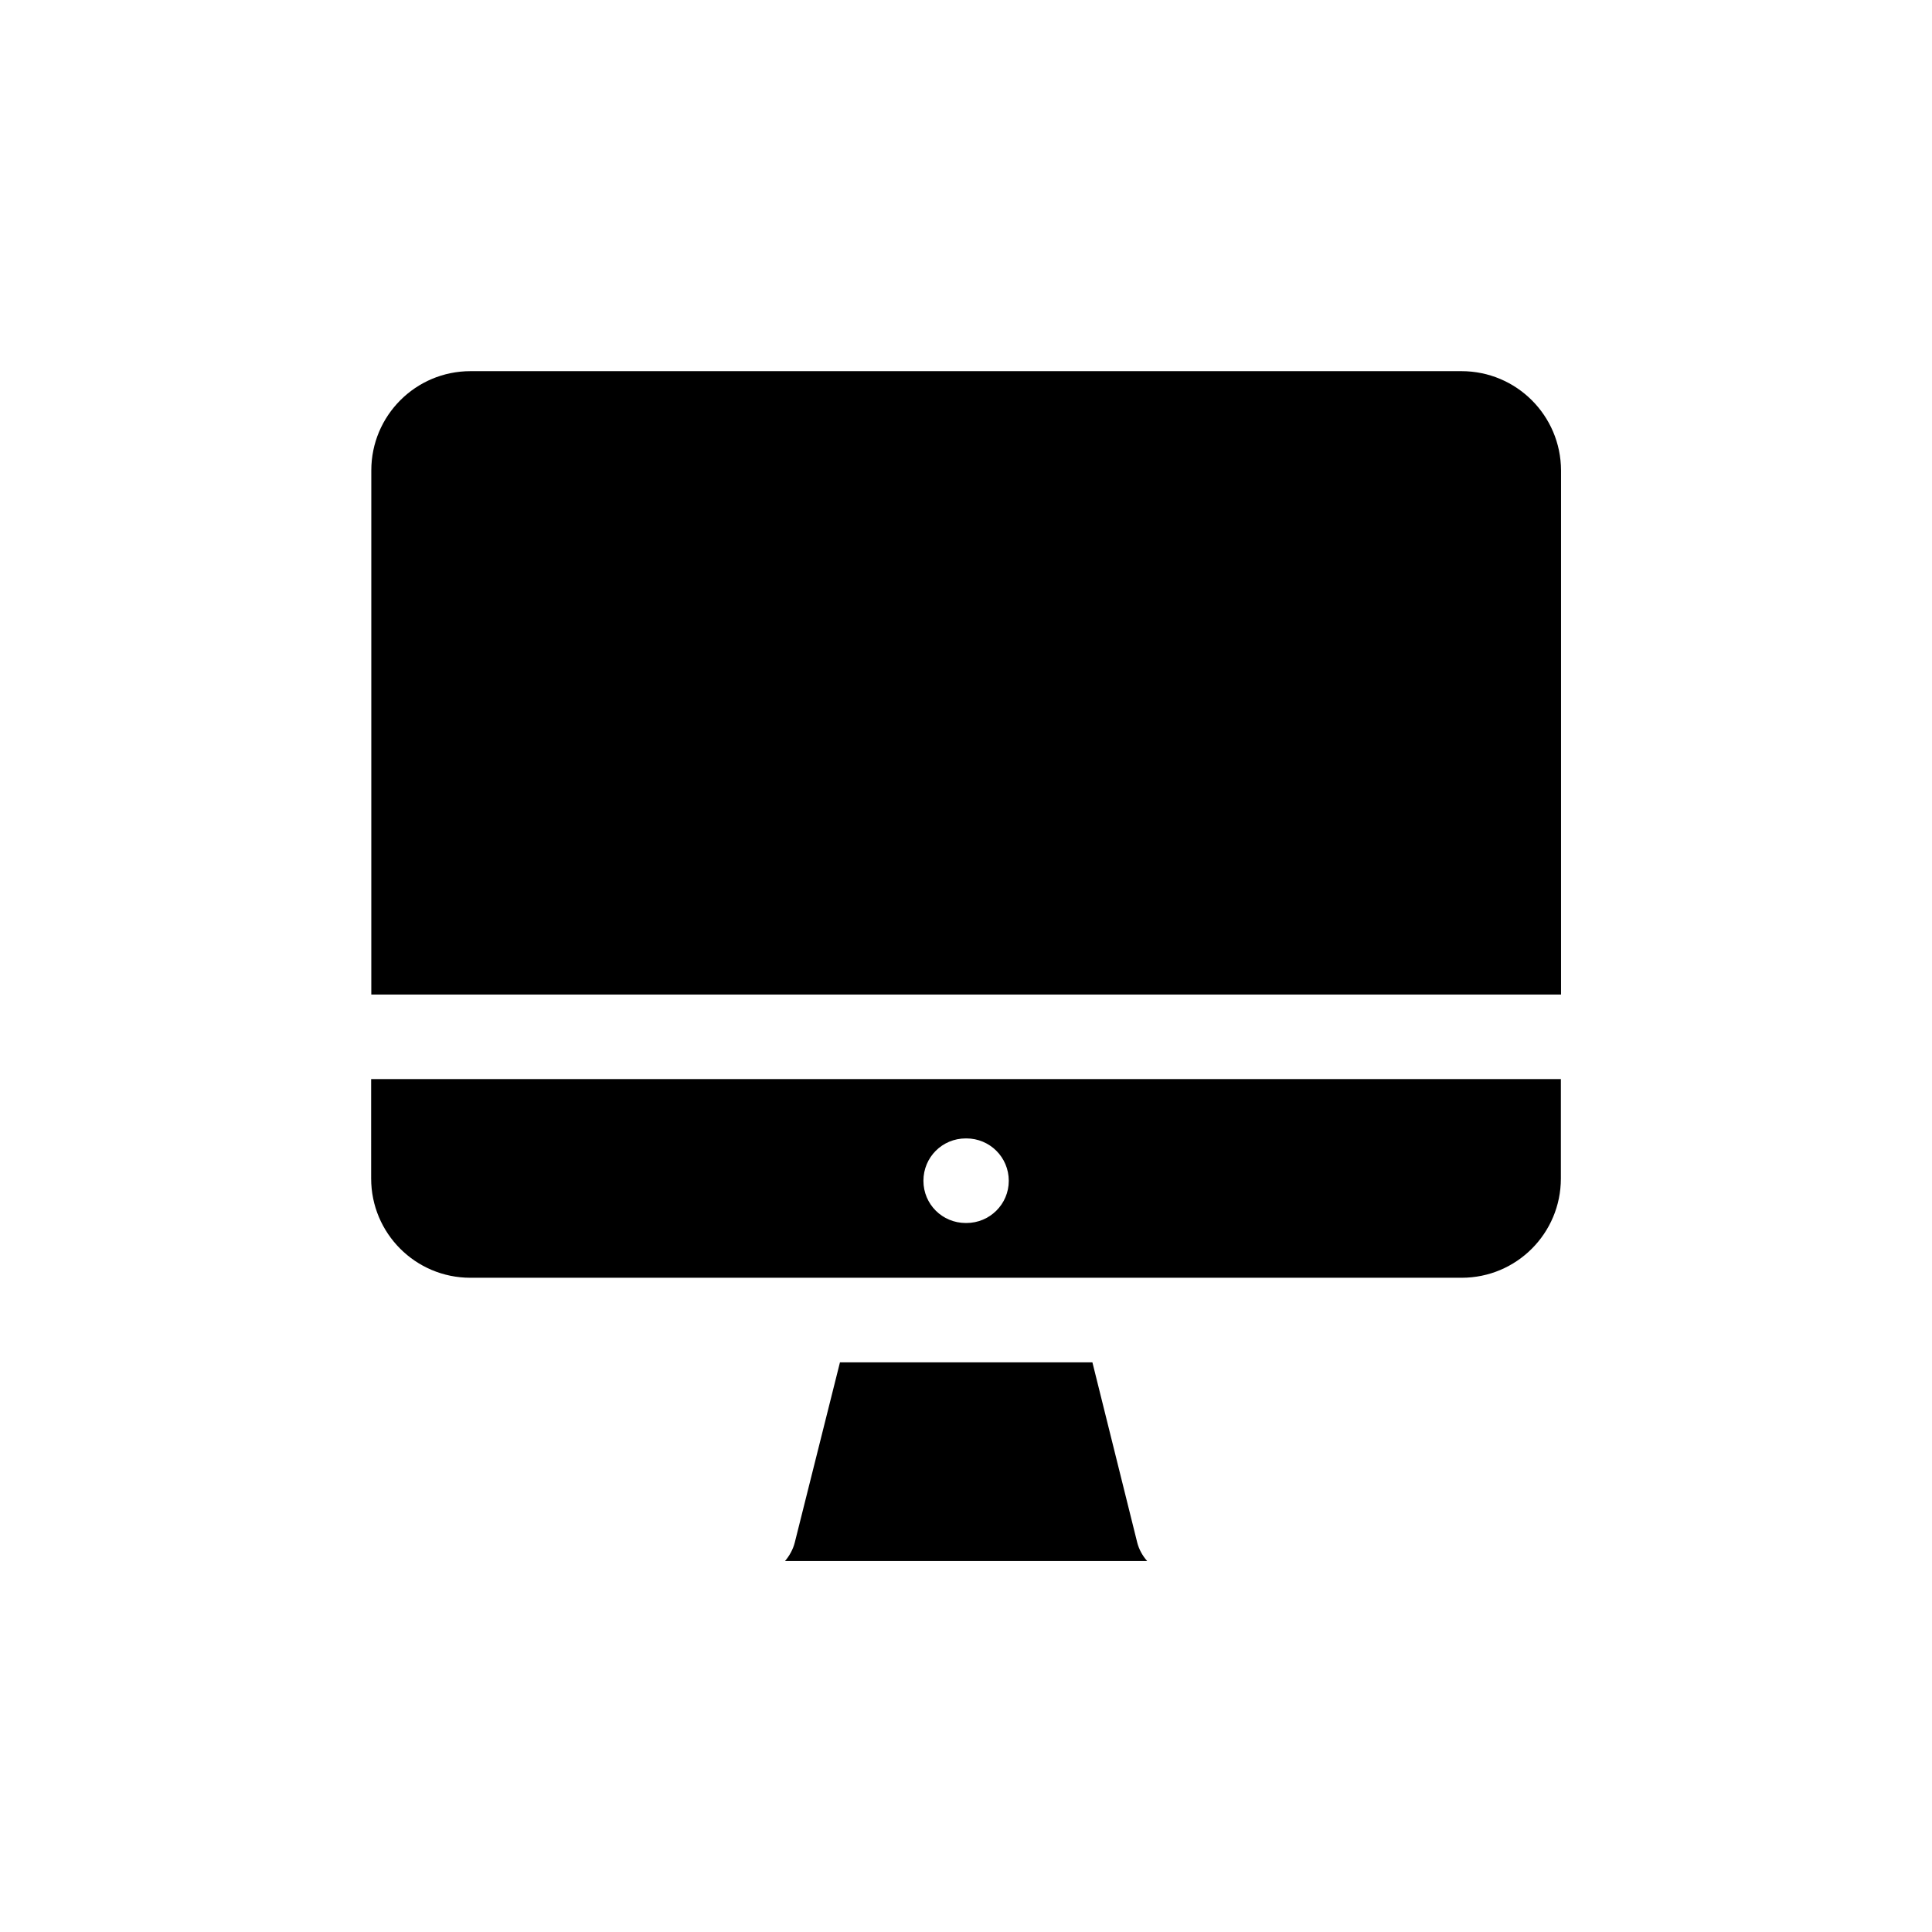
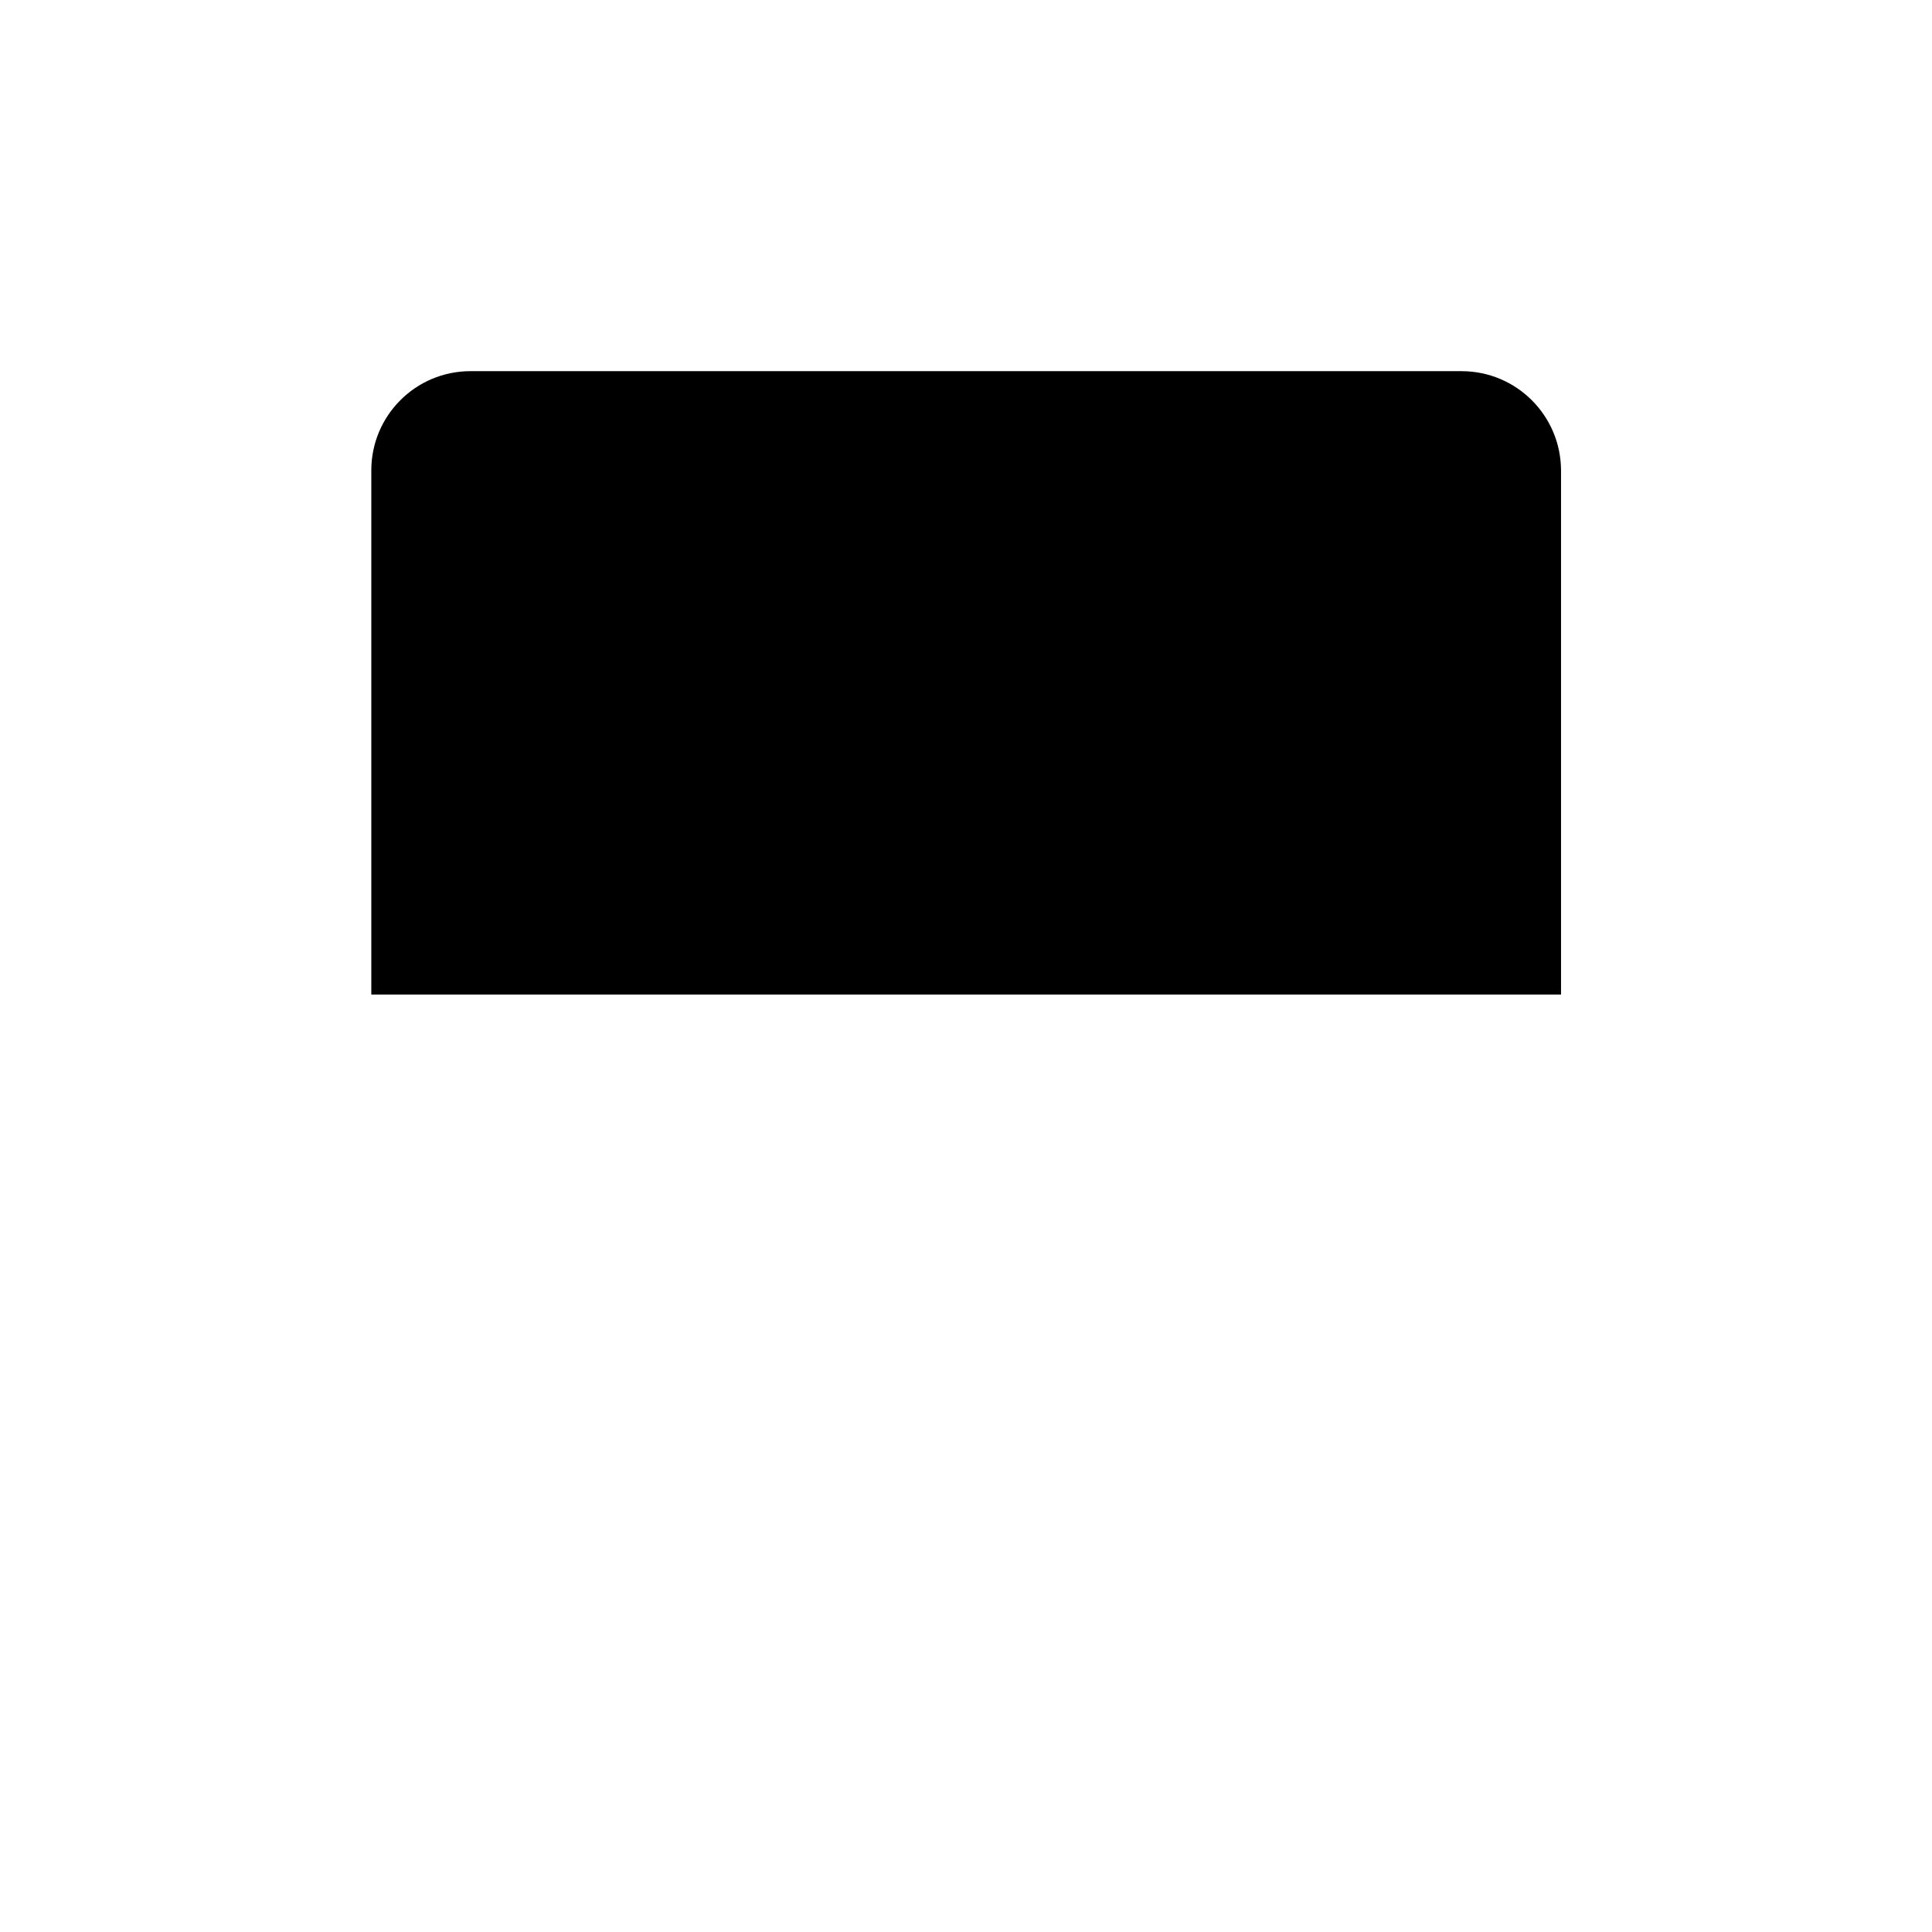
<svg xmlns="http://www.w3.org/2000/svg" fill="#000000" width="800px" height="800px" version="1.1" viewBox="144 144 512 512">
  <g>
    <path d="m531.29 242.36h-262.59c-14.559 0-26.301 11.789-26.301 26.301v138.9h315.29v-138.9c-0.051-14.512-11.789-26.301-26.398-26.301z" />
-     <path d="m242.36 456.32c0 14.508 11.738 26.301 26.301 26.301h88.871 0.504 83.934 0.504 88.871c14.559 0 26.301-11.789 26.301-26.301v-26.348h-315.29zm157.59-10.629h0.152c6.195 0 11.234 4.988 11.234 11.234 0 6.195-5.039 11.184-11.234 11.184h-0.152c-6.246 0-11.234-4.988-11.234-11.184 0-6.246 4.984-11.234 11.234-11.234z" />
-     <path d="m433.5 505.04h-66.902l-11.992 47.812c-0.453 1.762-1.41 3.477-2.57 4.836h95.977c-1.211-1.359-2.168-3.074-2.621-4.836z" />
  </g>
</svg>